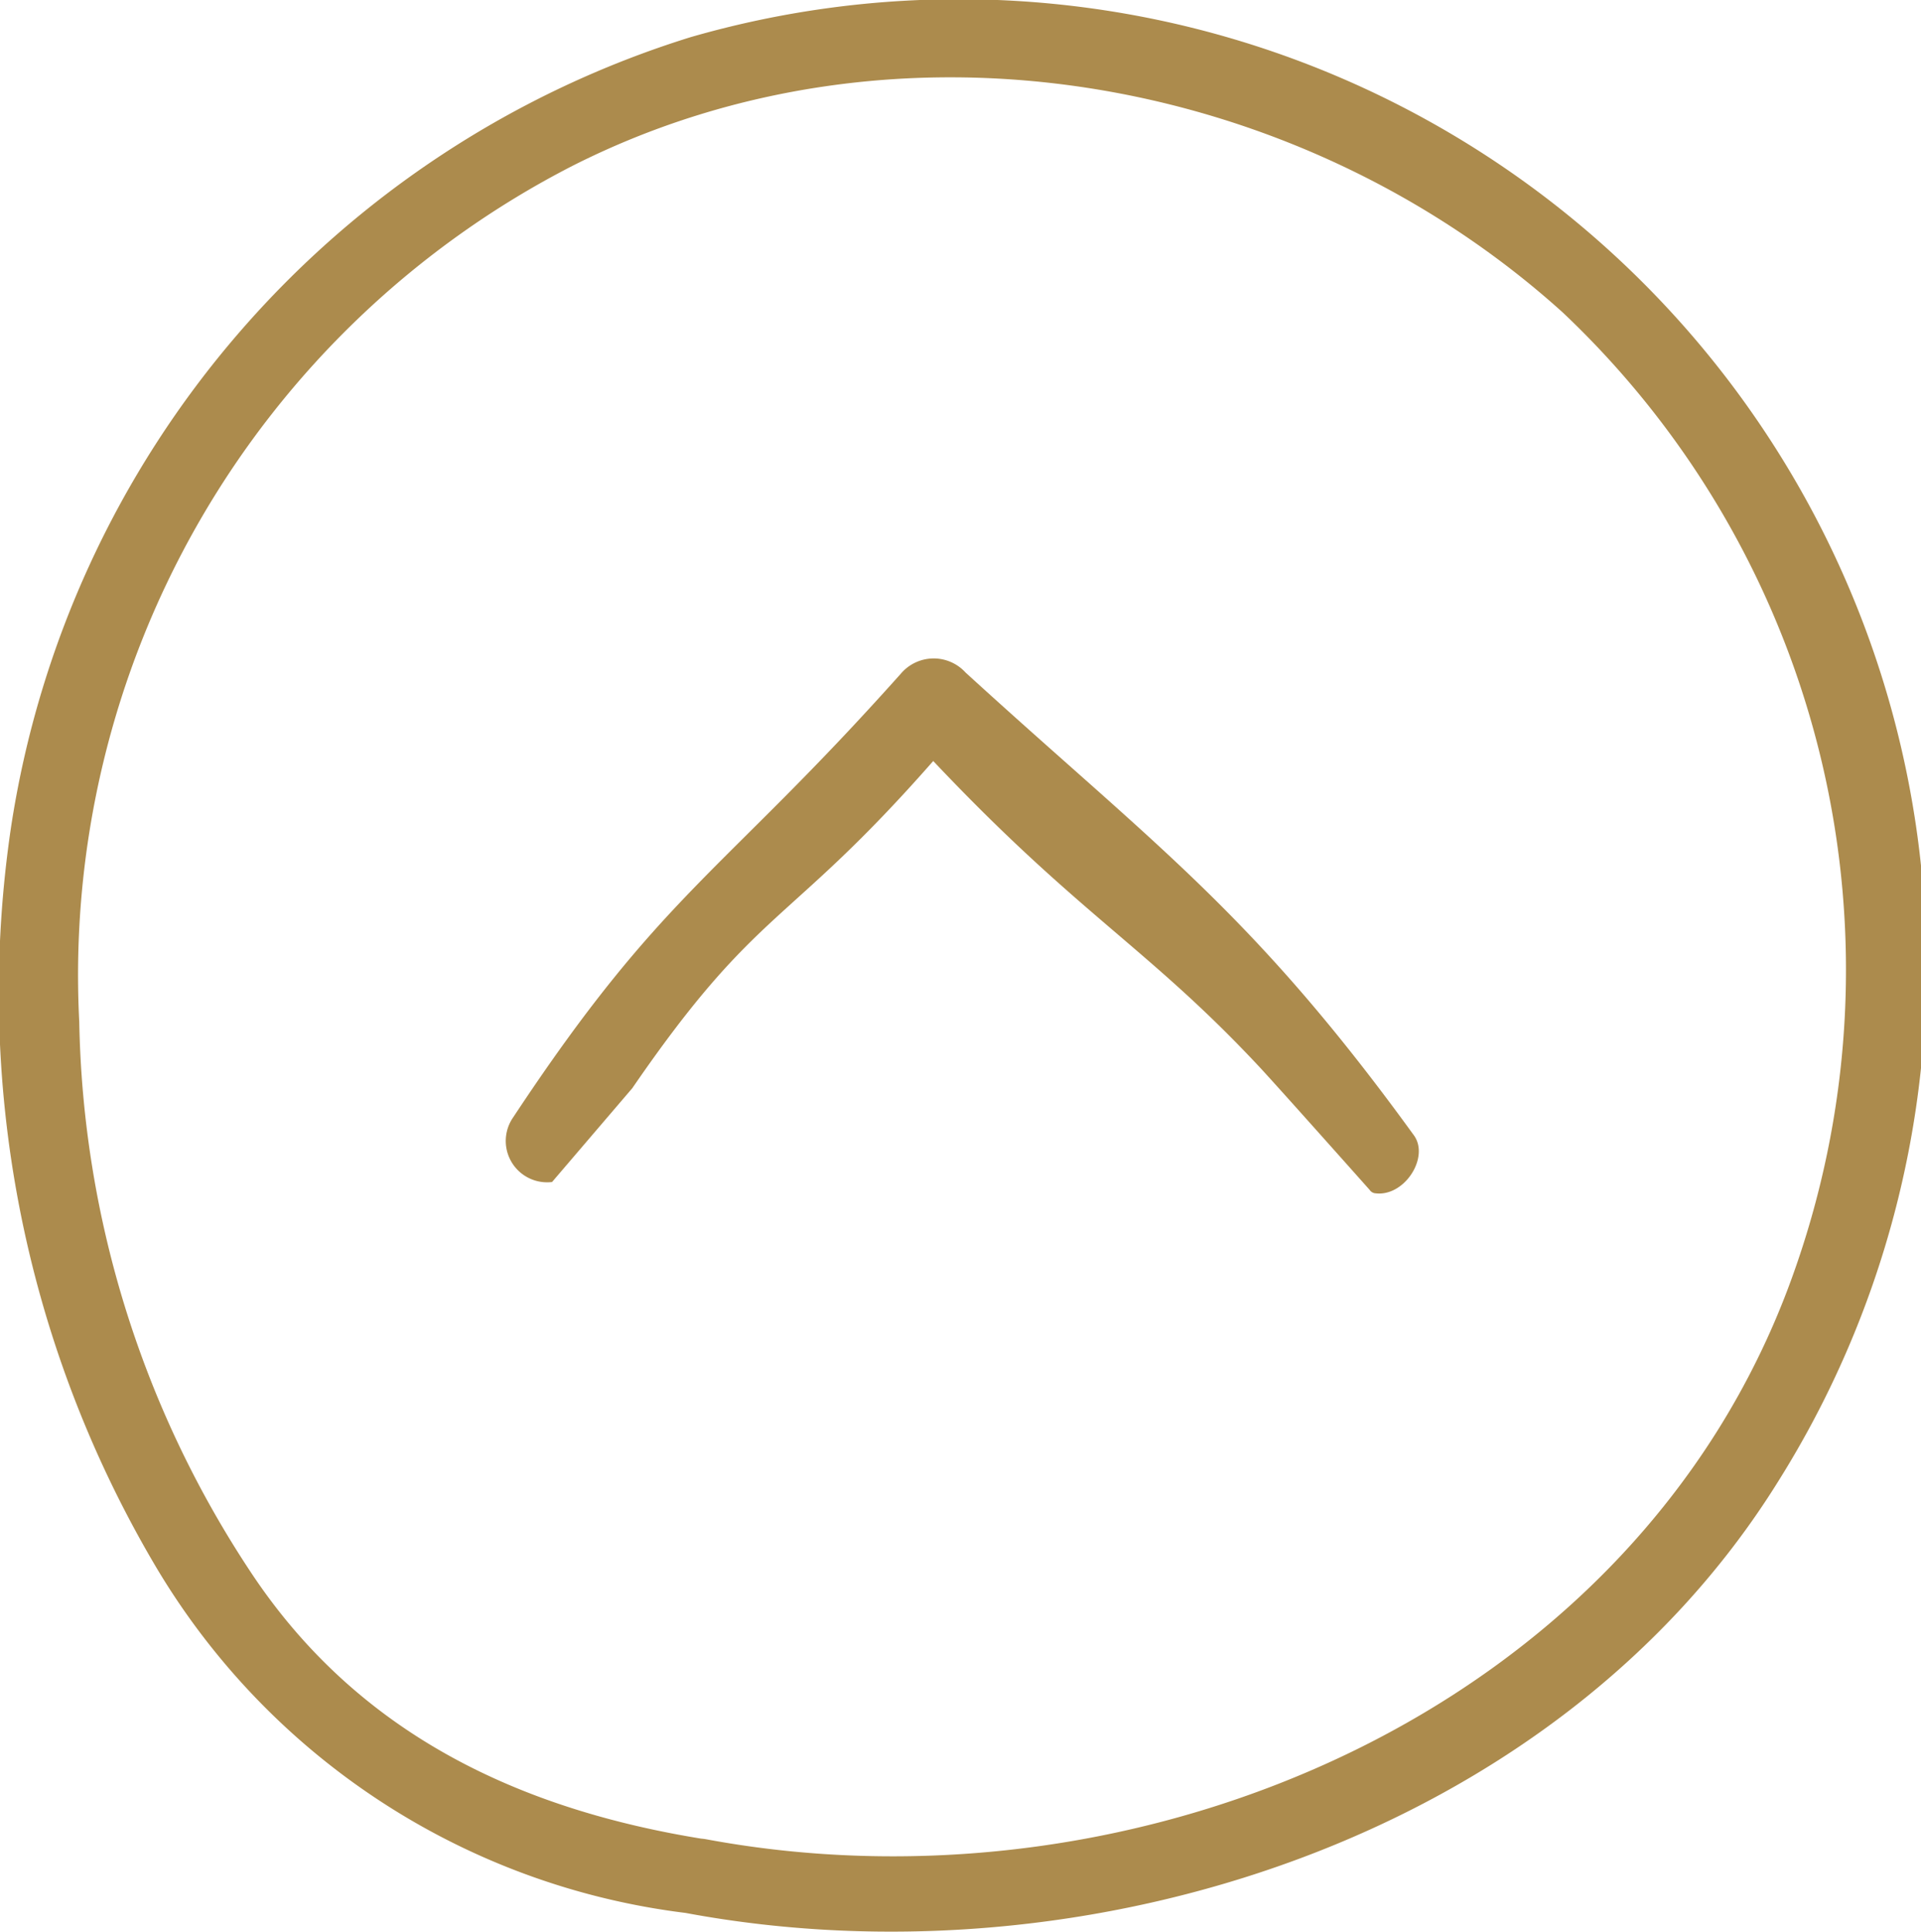
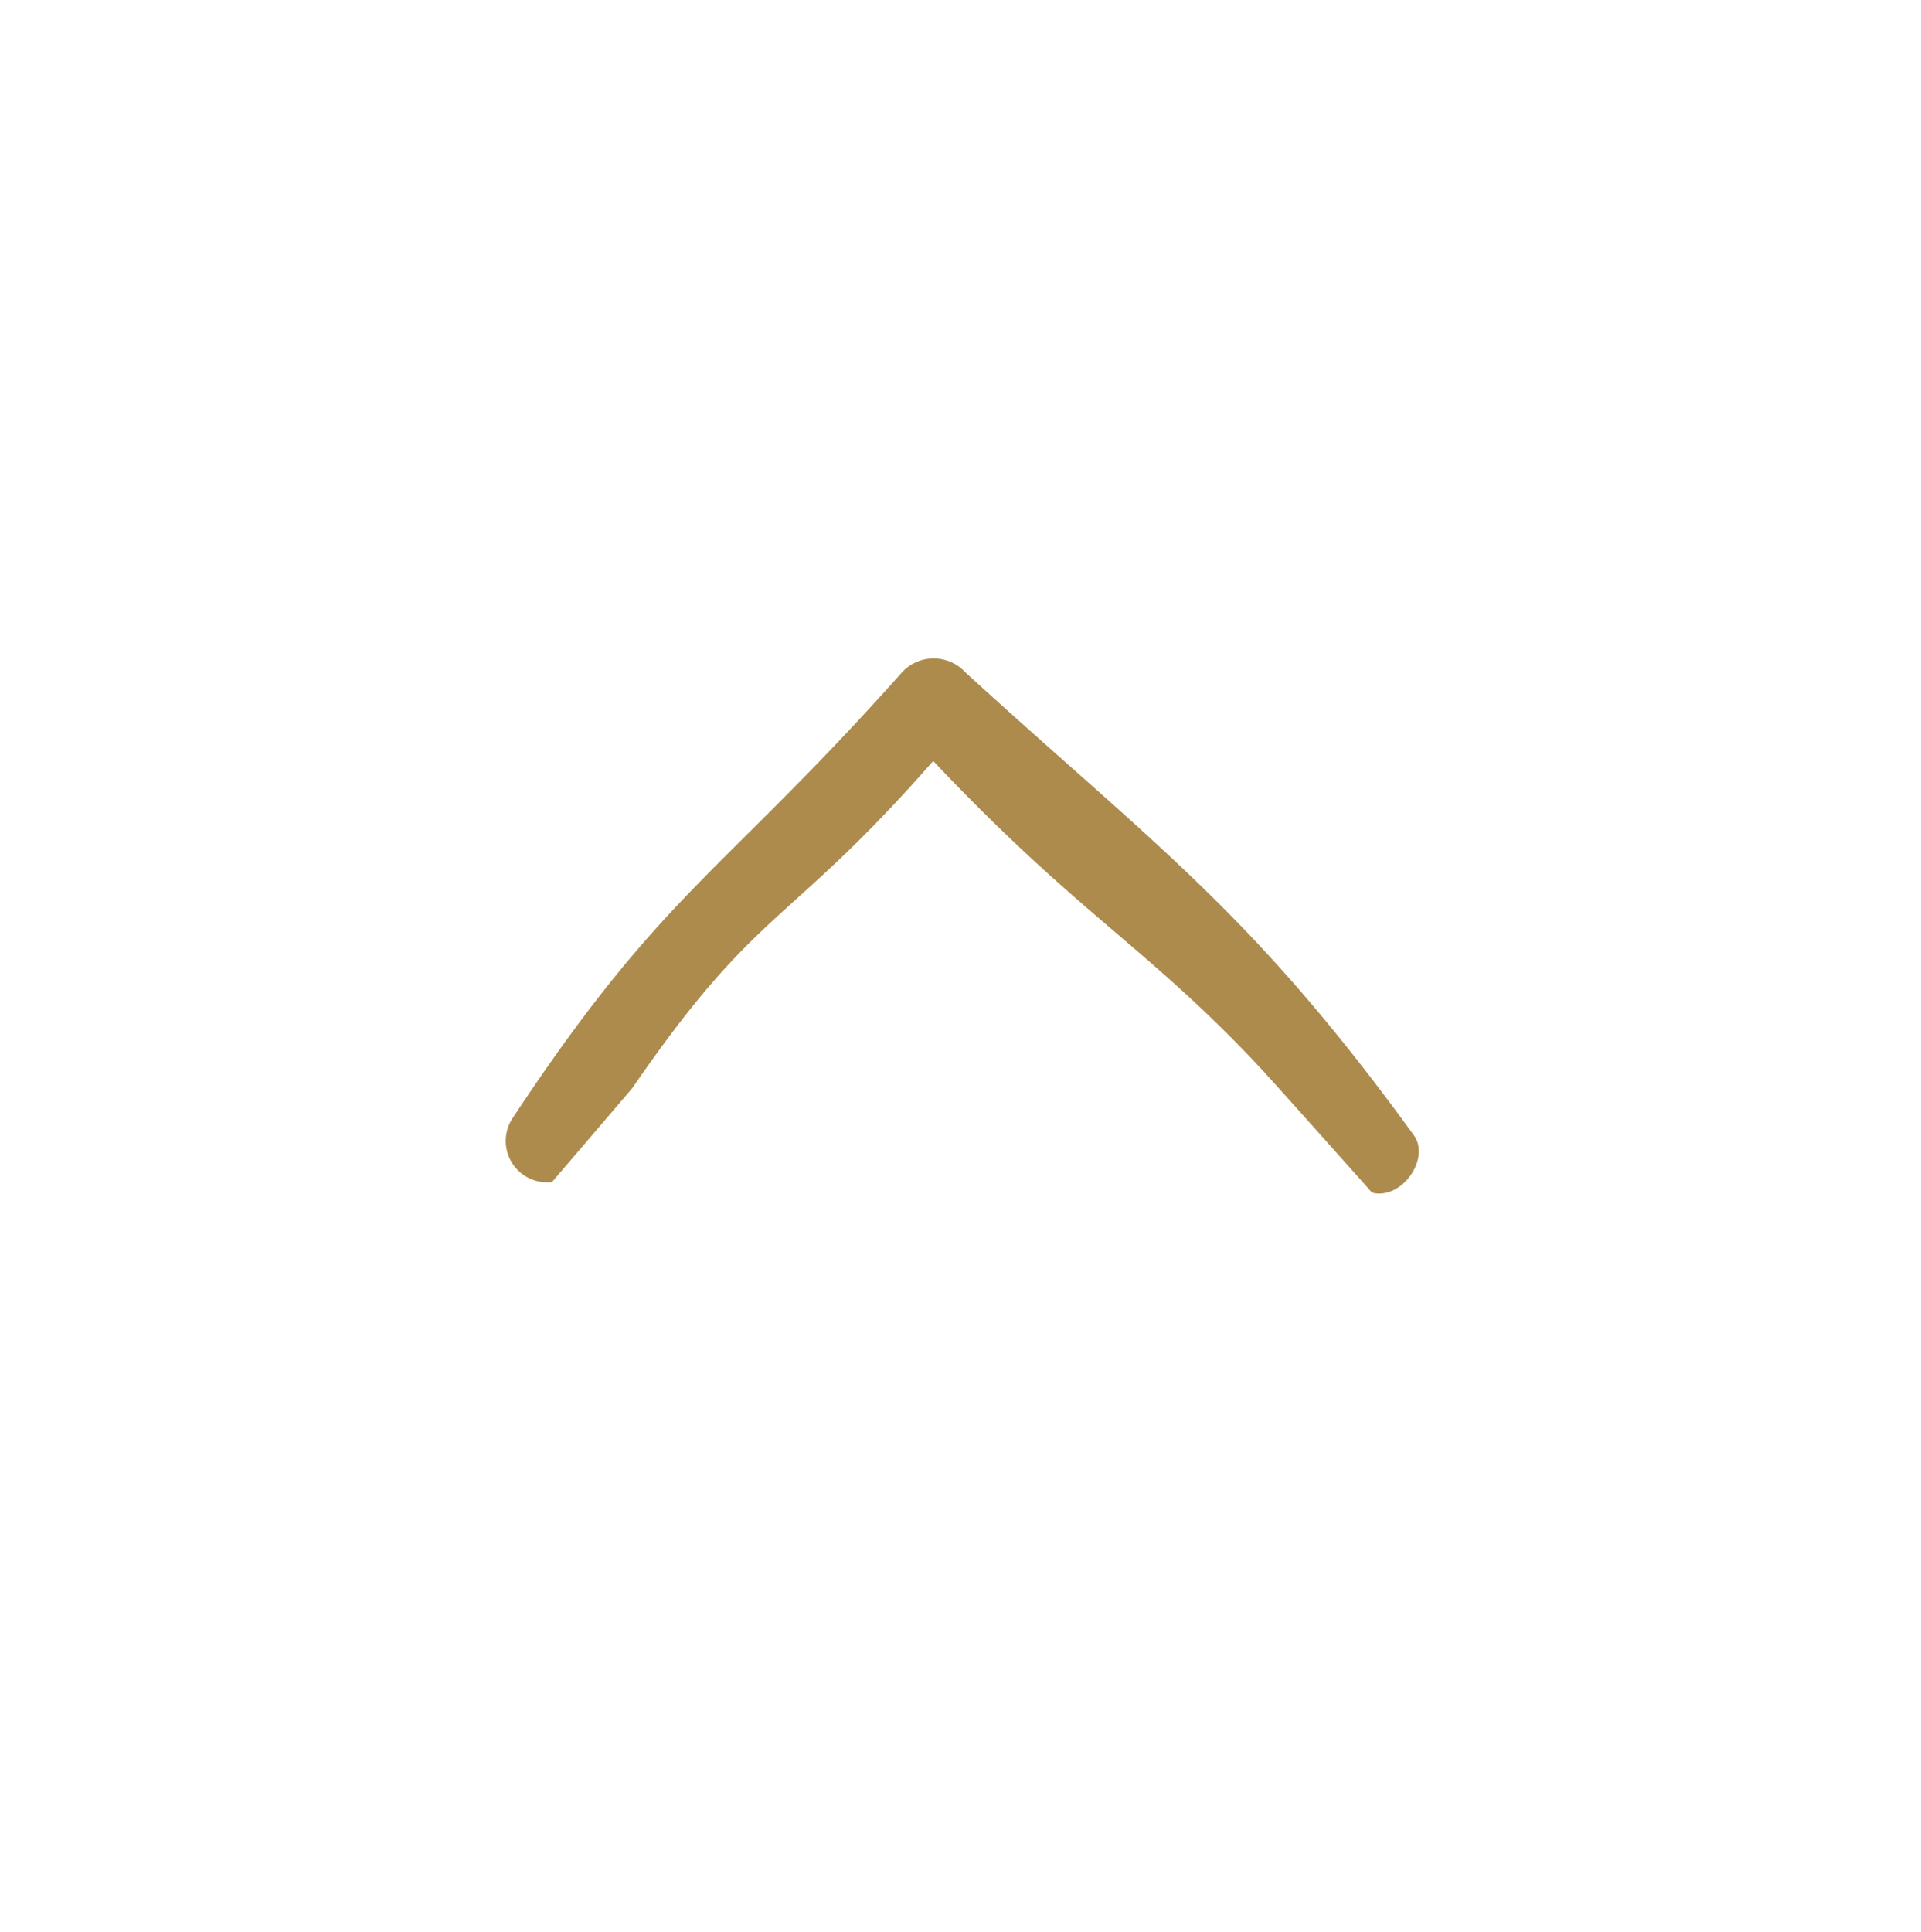
<svg xmlns="http://www.w3.org/2000/svg" width="43.991" height="44.229" viewBox="0 0 43.991 44.229">
  <g id="Group_90" data-name="Group 90" transform="translate(744.894 733.229) rotate(180)">
    <g id="Group_58" data-name="Group 58" transform="translate(700.903 689)">
      <g id="Group_55" data-name="Group 55" transform="translate(0)">
-         <path id="Path_70" data-name="Path 70" d="M84.616,56.125c-9.159-1.706-19.942,1.718-25.017,9.884A22.156,22.156,0,0,0,84.5,99.078a22.486,22.486,0,0,0,15.563-18.056A25.817,25.817,0,0,0,96.8,64.135a16.447,16.447,0,0,0-12.187-8.01c-1.1-.173-1.573,1.509-.464,1.684,4.278.675,7.962,2.415,10.407,6.086a23.564,23.564,0,0,1,3.95,12.632,20.826,20.826,0,0,1-11.29,19.6c-7.378,3.737-16.595,2.136-22.676-3.349a20.707,20.707,0,0,1-5.228-22.181c3.6-9.842,14.906-14.633,24.838-12.784,1.1.2,1.569-1.478.464-1.684Z" transform="translate(-56.33 -55.698)" fill="#ac8b4d" />
-       </g>
+         </g>
    </g>
    <g id="Group_60" data-name="Group 60" transform="translate(712.405 705.9)">
      <path id="Path_74" data-name="Path 74" d="M284.88,810.869a.175.175,0,0,0-.115-.076c-.674-.1-1.263.817-.9,1.323,3.709,5.116,5.911,6.62,10.27,10.6a.986.986,0,0,0,1.482-.029c4.14-4.634,5.448-4.971,8.875-10.155a.947.947,0,0,0-.889-1.483l-1.838,2.149c-2.884,4.2-3.527,3.657-6.891,7.491-3.337-3.533-4.914-4.267-7.483-7.019C286.928,813.171,284.88,810.869,284.88,810.869Z" transform="translate(-283.756 -810.785)" fill="#ac8b4d" />
    </g>
  </g>
</svg>